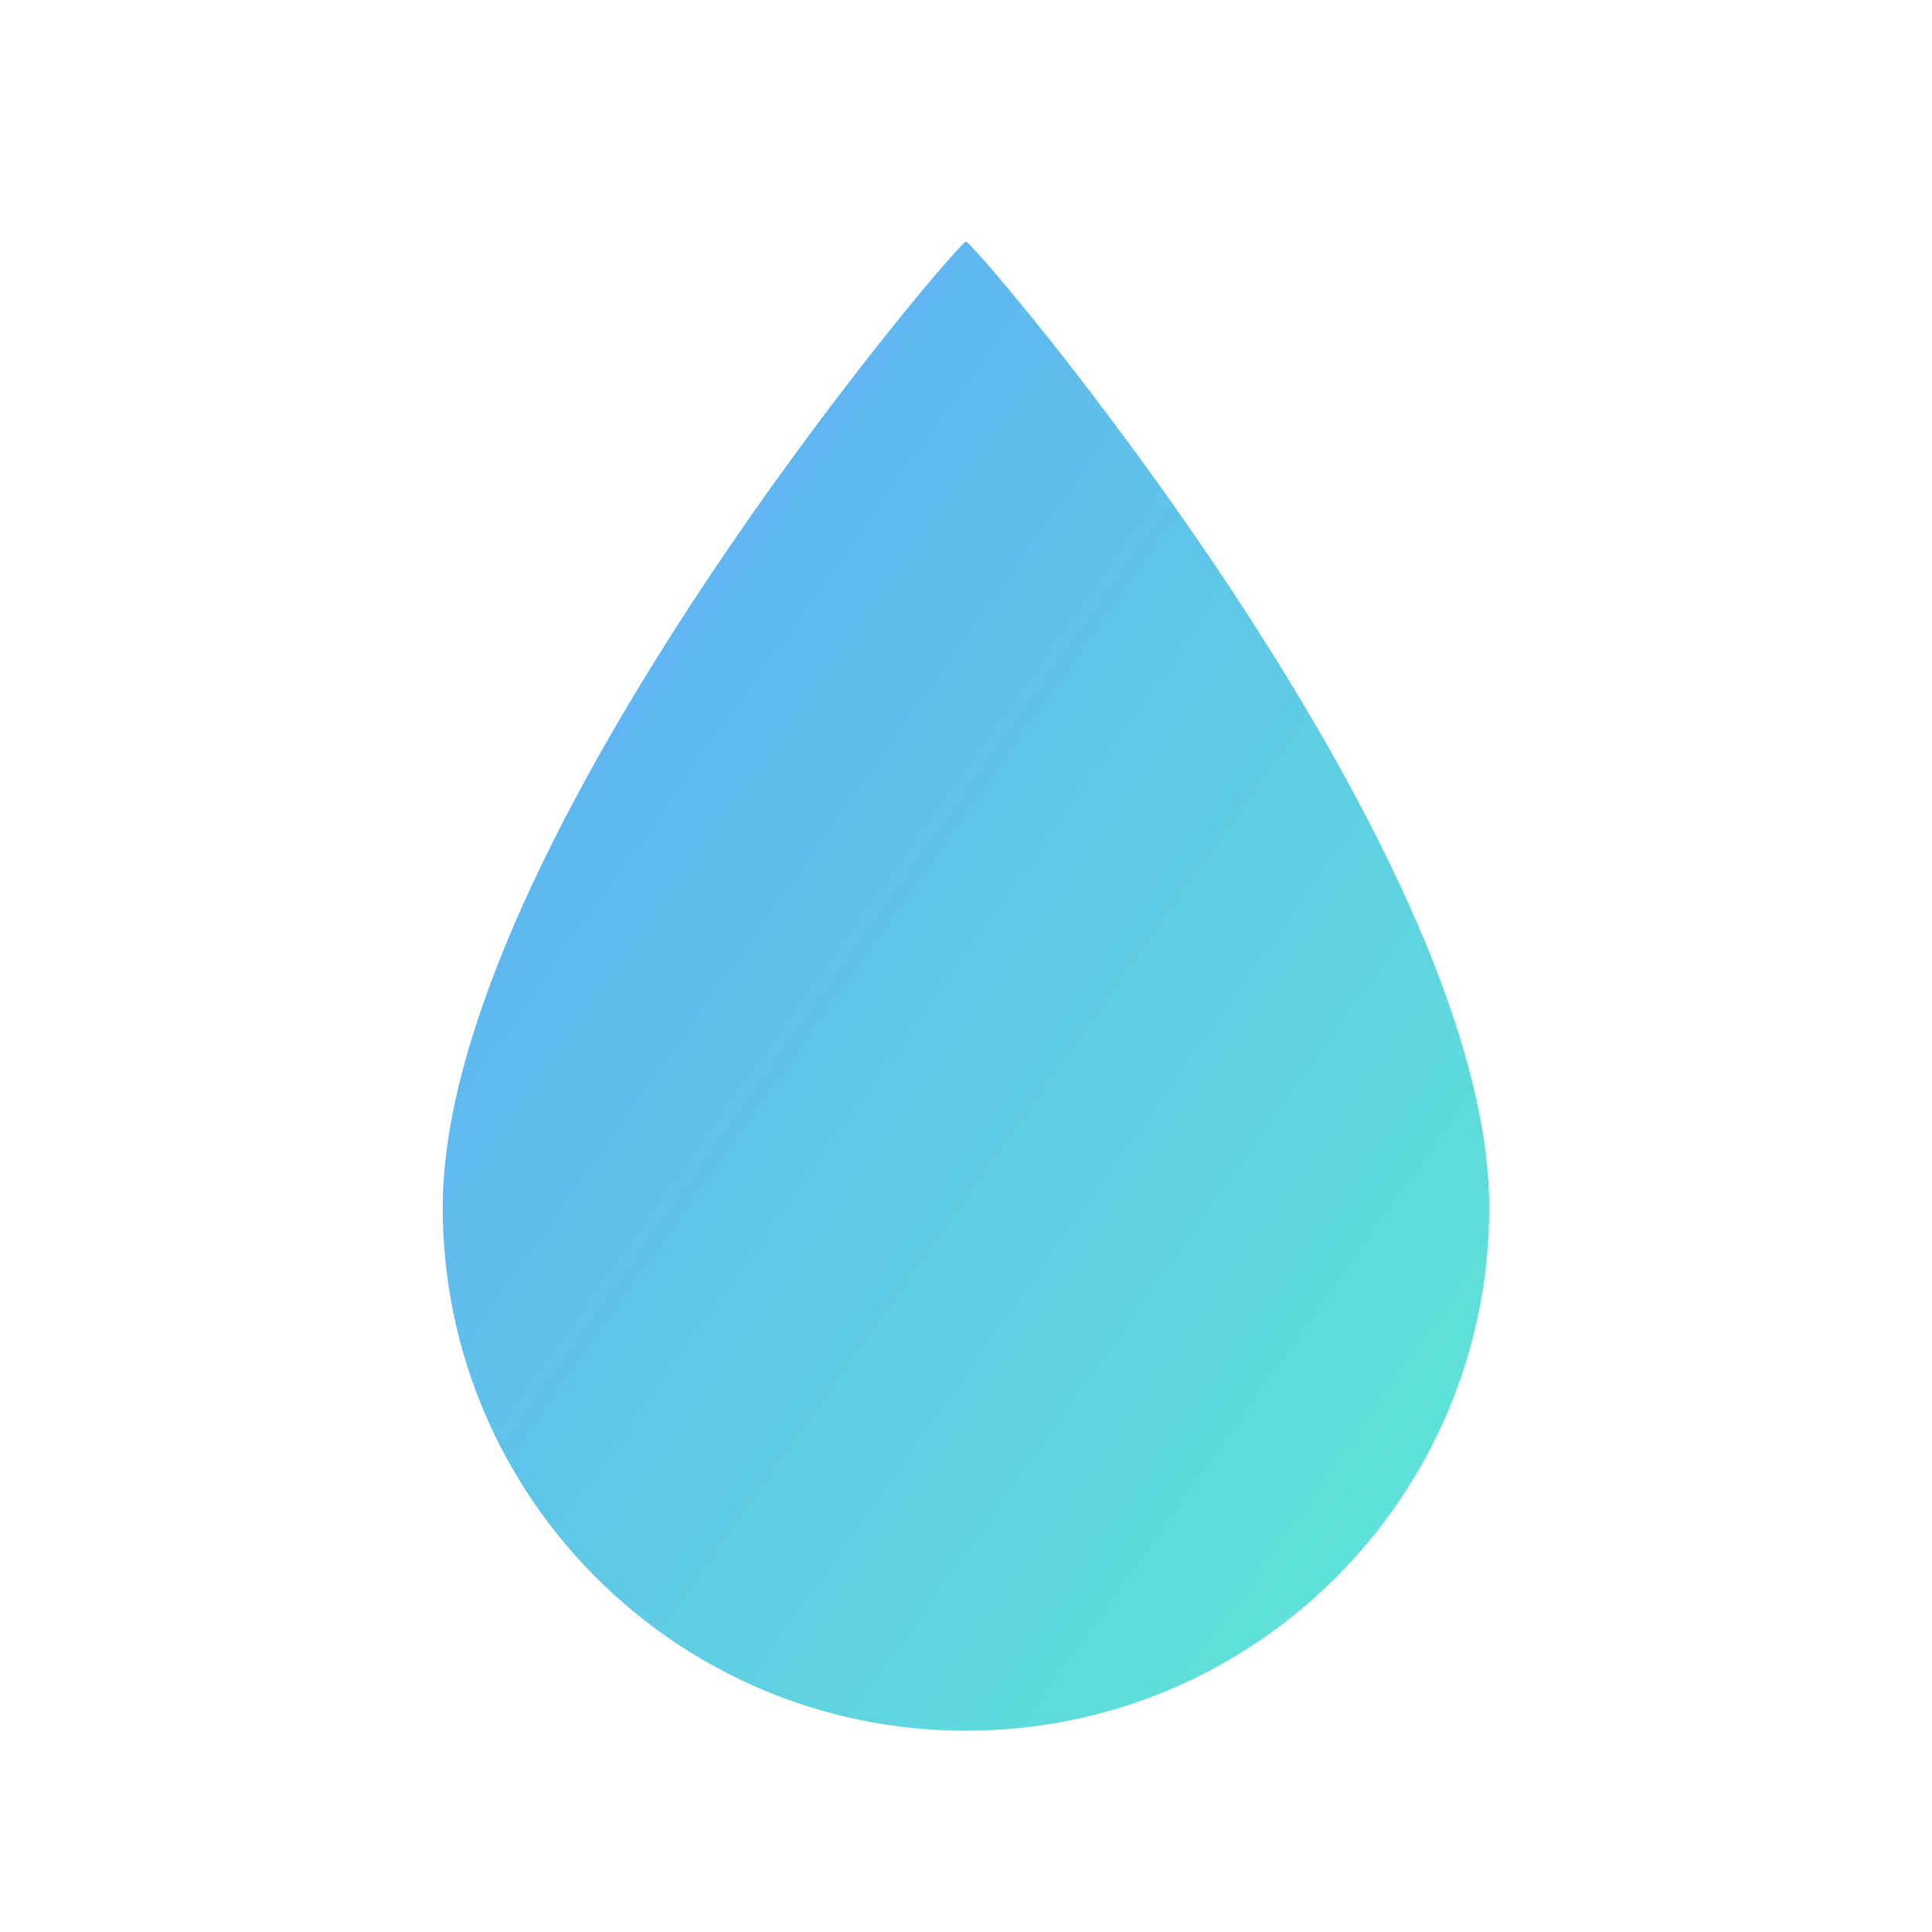
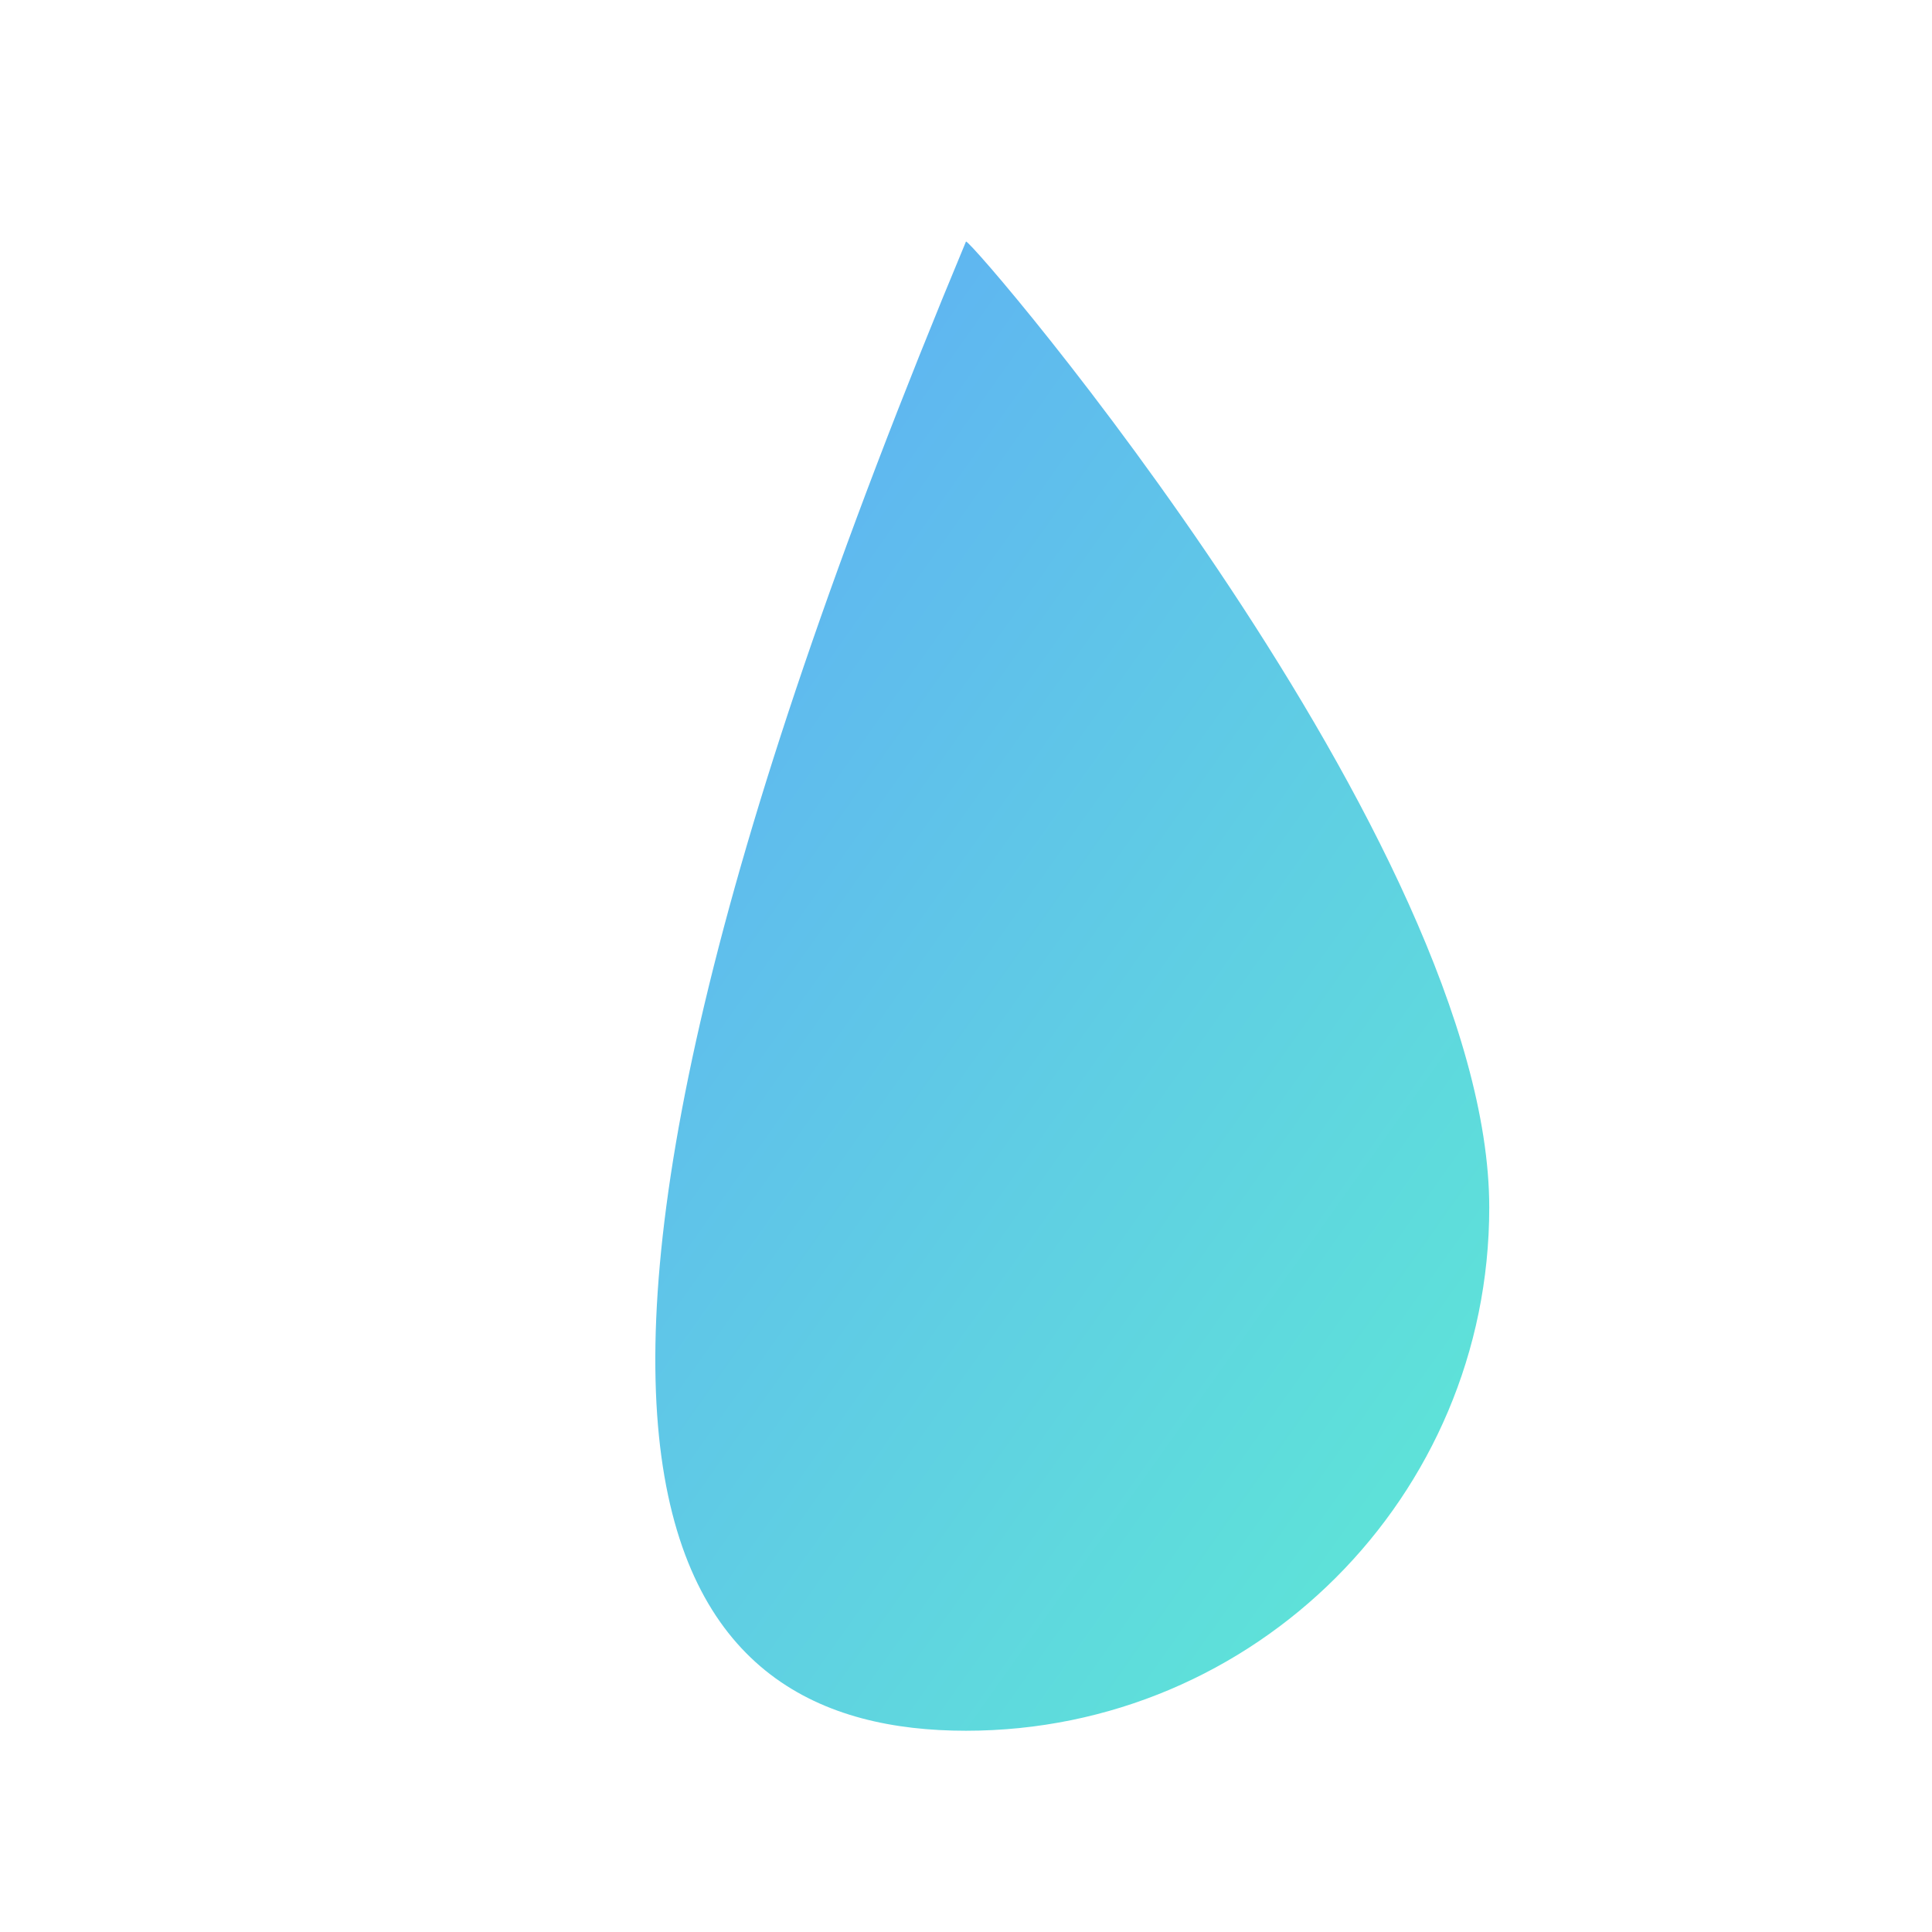
<svg xmlns="http://www.w3.org/2000/svg" width="32" height="32" viewBox="0 0 24 24" fill="none">
  <defs>
    <linearGradient id="faviconGradient" x1="0%" y1="0%" x2="100%" y2="100%">
      <stop offset="0%" stop-color="#60A5FA" />
      <stop offset="100%" stop-color="#5EEAD4" />
    </linearGradient>
  </defs>
-   <path d="M12 3C11.9 3 5.5 10.5 5.5 15C5.5 18.59 8.41 21.5 12 21.5C15.59 21.5 18.5 18.59 18.5 15C18.5 10.5 12.1 3 12 3Z" fill="url(#faviconGradient)" />
+   <path d="M12 3C5.5 18.59 8.41 21.5 12 21.5C15.59 21.5 18.5 18.59 18.5 15C18.5 10.5 12.1 3 12 3Z" fill="url(#faviconGradient)" />
</svg>